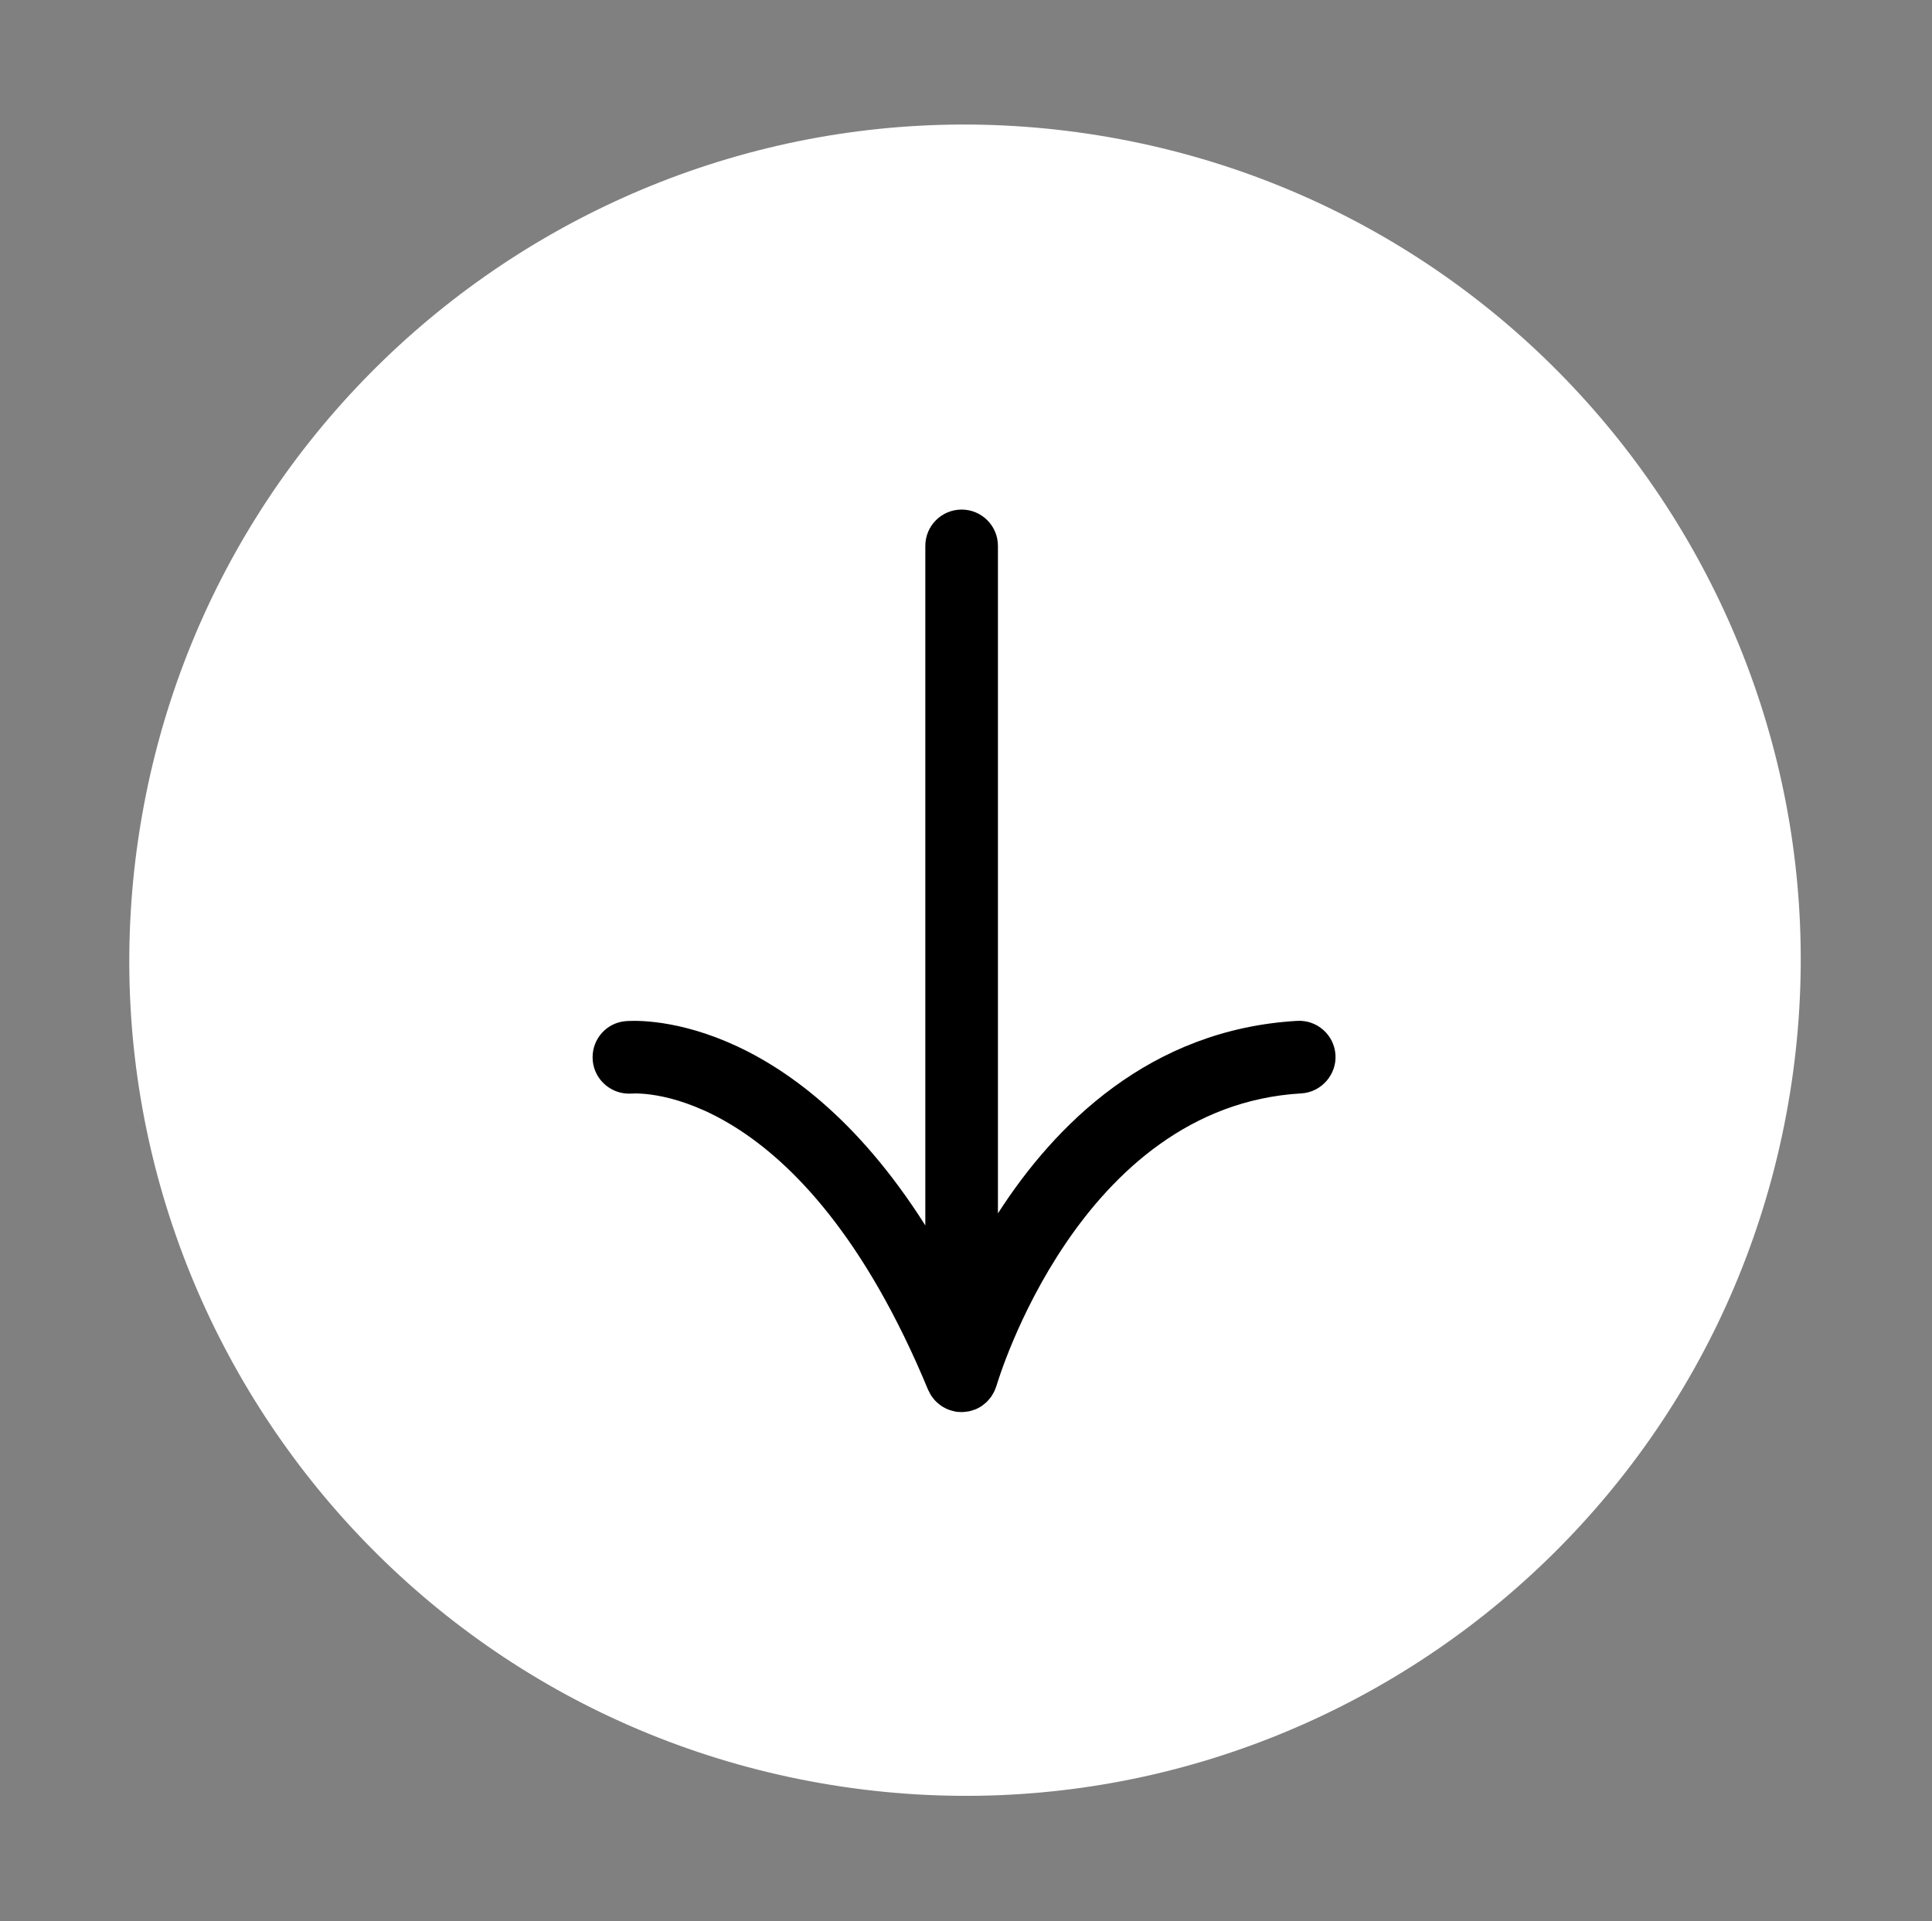
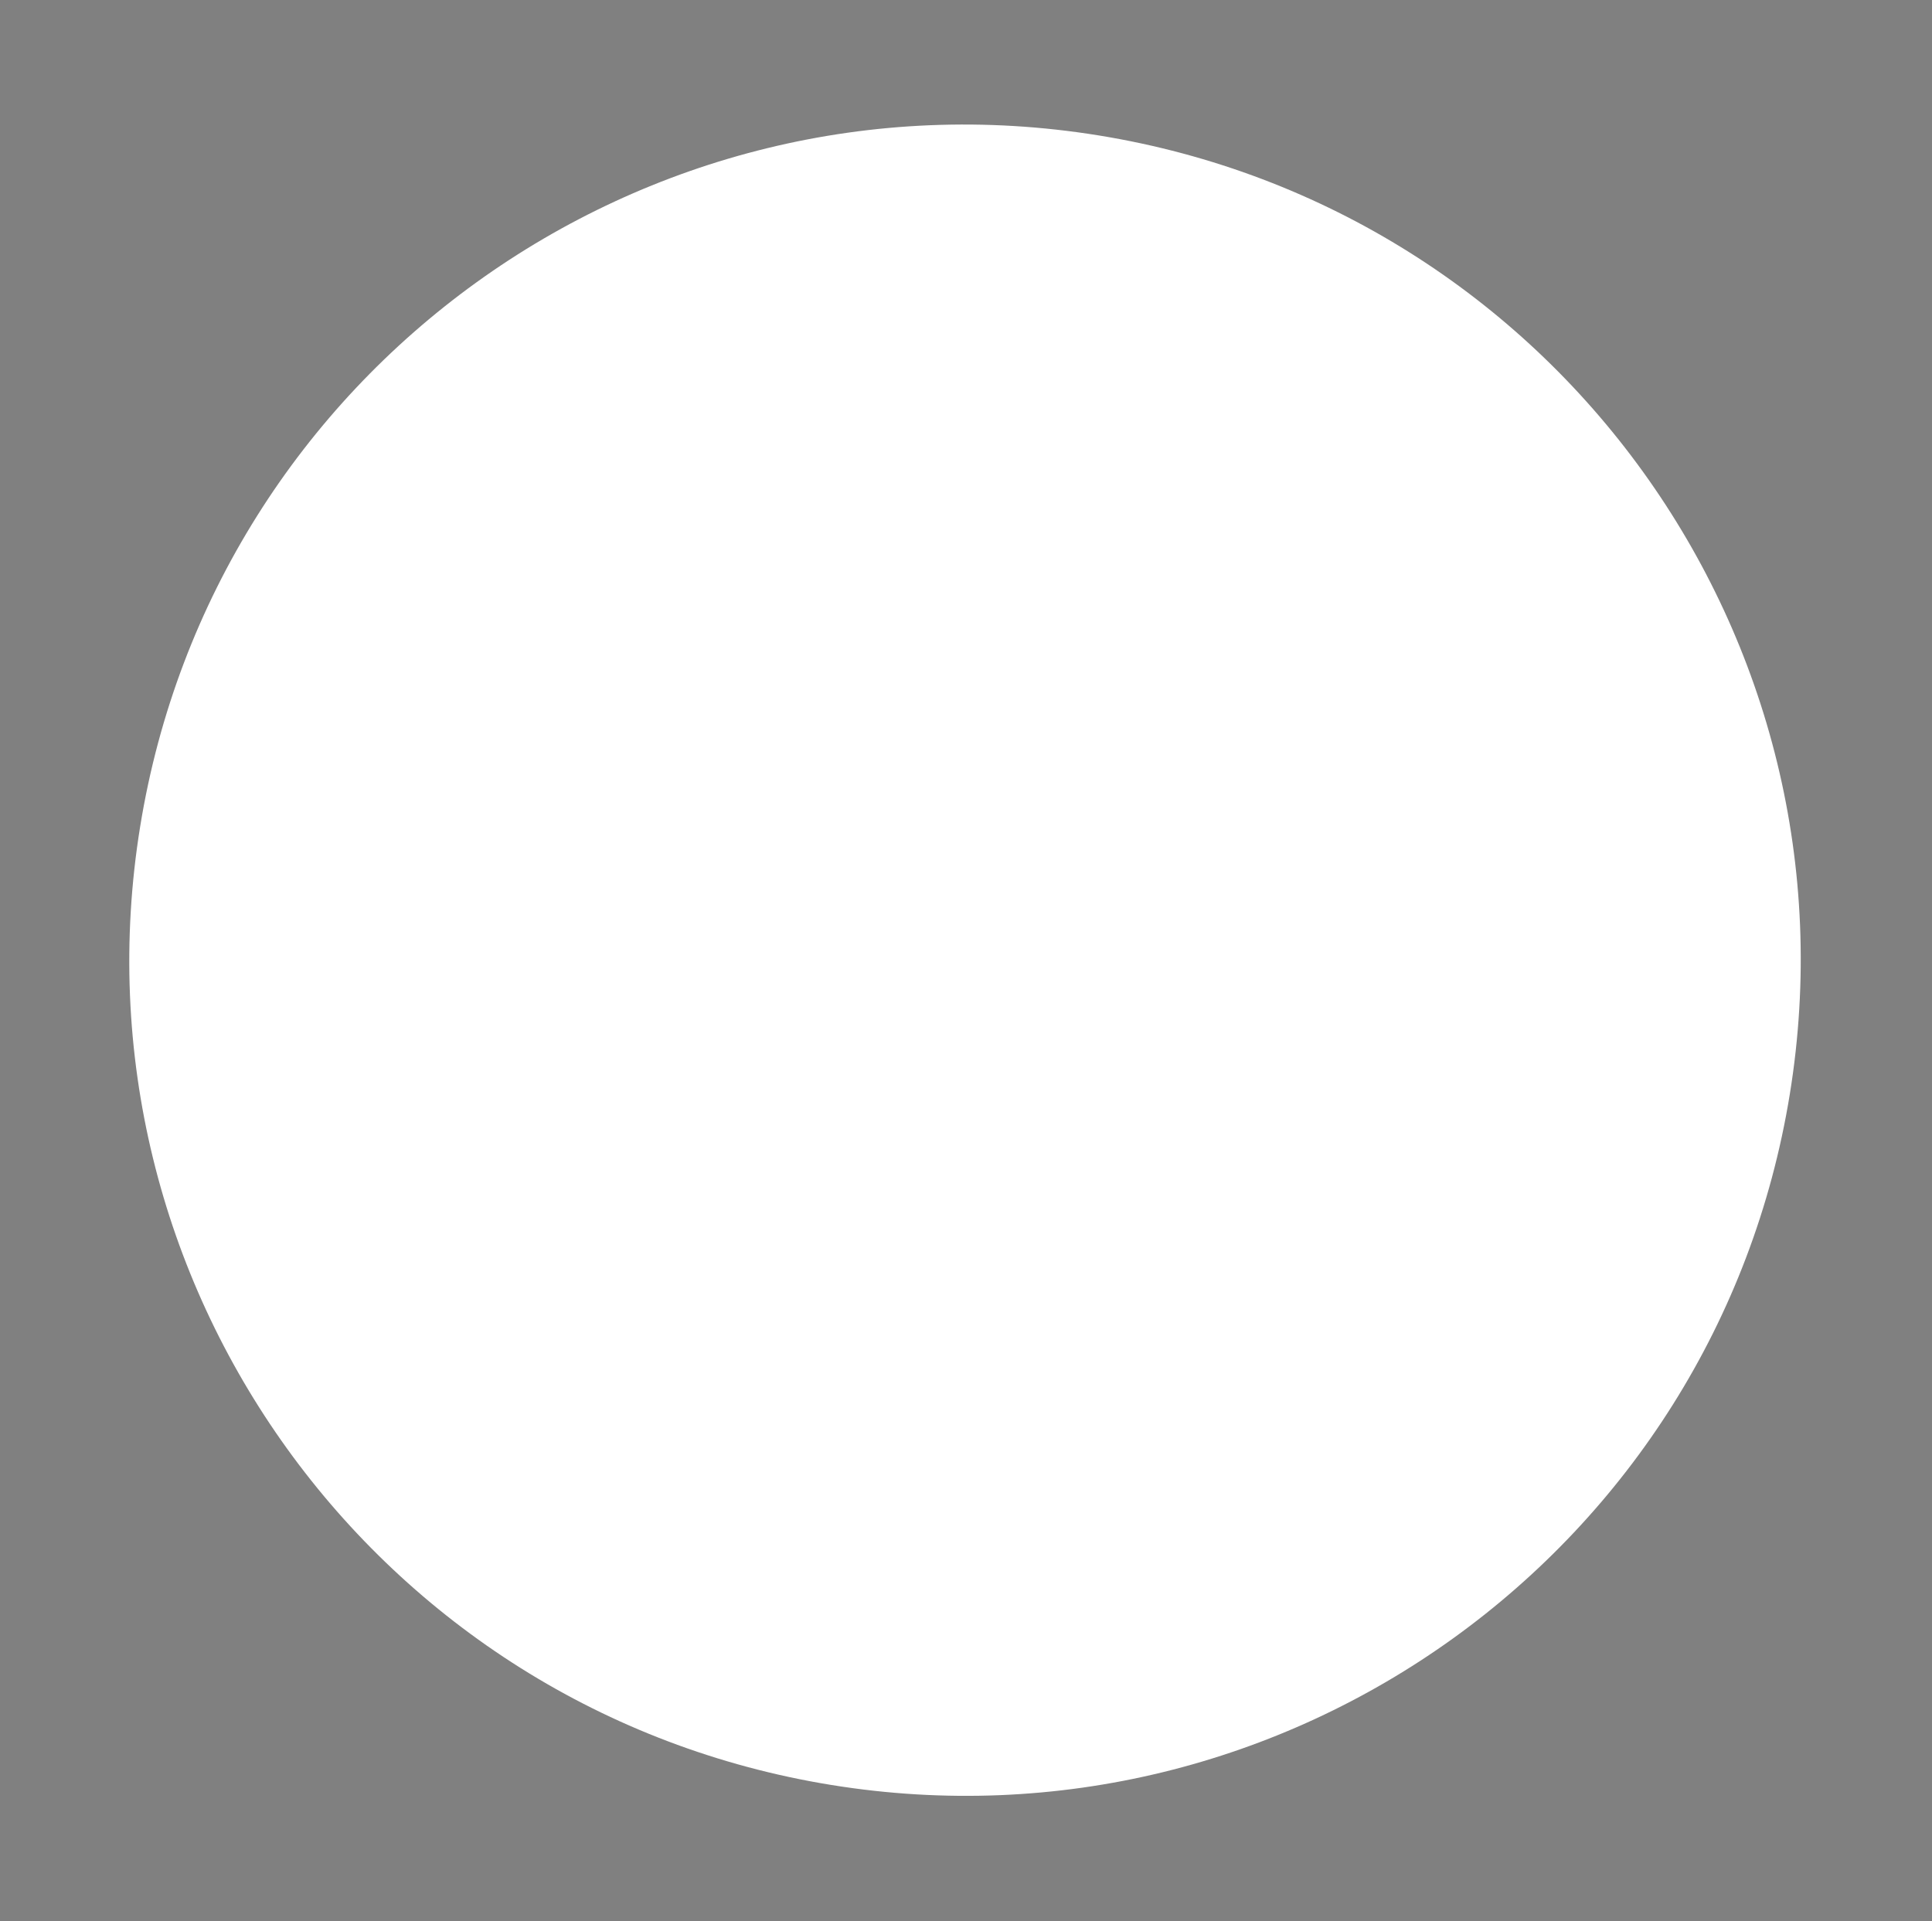
<svg xmlns="http://www.w3.org/2000/svg" width="179" height="178" viewBox="0 0 179 178" fill="none">
  <rect x="0" y="0" width="179" height="178" fill="#808080" stroke="none" />
  <path d="M165.828 101.373C172.678 59.167 144.017 19.4 101.811 12.551C59.606 5.701 19.839 34.363 12.989 76.568C6.14 118.773 34.801 158.54 77.007 165.39C119.212 172.239 158.979 143.578 165.828 101.373Z" fill="white" />
-   <path d="M87.344 130.35C87.446 130.412 87.548 130.467 87.658 130.518C87.74 130.558 87.819 130.593 87.905 130.624C88.011 130.664 88.125 130.695 88.239 130.726C88.333 130.75 88.427 130.778 88.522 130.793C88.557 130.797 88.588 130.813 88.624 130.817C88.702 130.829 88.781 130.821 88.859 130.829C88.957 130.836 89.055 130.844 89.153 130.84C89.279 130.836 89.405 130.821 89.527 130.805C89.609 130.793 89.692 130.789 89.778 130.77C89.951 130.734 90.12 130.679 90.284 130.617C90.316 130.605 90.347 130.601 90.378 130.589L90.39 130.585C90.587 130.503 90.775 130.401 90.951 130.283C91.014 130.244 91.066 130.193 91.124 130.146C91.23 130.063 91.34 129.981 91.434 129.886C91.497 129.824 91.552 129.757 91.611 129.69C91.69 129.6 91.768 129.51 91.839 129.408C91.89 129.333 91.937 129.254 91.98 129.176C92.039 129.074 92.098 128.976 92.145 128.866C92.184 128.776 92.22 128.685 92.251 128.595C92.275 128.532 92.306 128.469 92.326 128.403C92.4 128.144 99.941 102.502 120.565 101.313C122.422 101.207 123.839 99.578 123.733 97.76C123.627 95.904 122.037 94.486 120.181 94.592C106.528 95.382 97.727 104.233 92.459 112.43V50.58C92.459 48.723 90.952 47.216 89.095 47.216C87.234 47.216 85.731 48.723 85.731 50.58V113.545C72.985 93.423 58.617 94.553 57.911 94.624C56.18 94.796 54.904 96.253 54.904 97.964C54.904 98.062 54.908 98.161 54.916 98.263C55.073 100.096 56.698 101.462 58.535 101.329C59.171 101.281 74.284 100.528 85.986 128.772C86.009 128.827 86.041 128.87 86.064 128.921C86.127 129.05 86.19 129.176 86.264 129.298C86.316 129.372 86.367 129.443 86.422 129.513C86.492 129.608 86.567 129.702 86.649 129.788C86.716 129.855 86.783 129.922 86.85 129.981C86.936 130.059 87.026 130.13 87.12 130.2C87.195 130.251 87.269 130.302 87.344 130.35Z" fill="black" />
</svg>